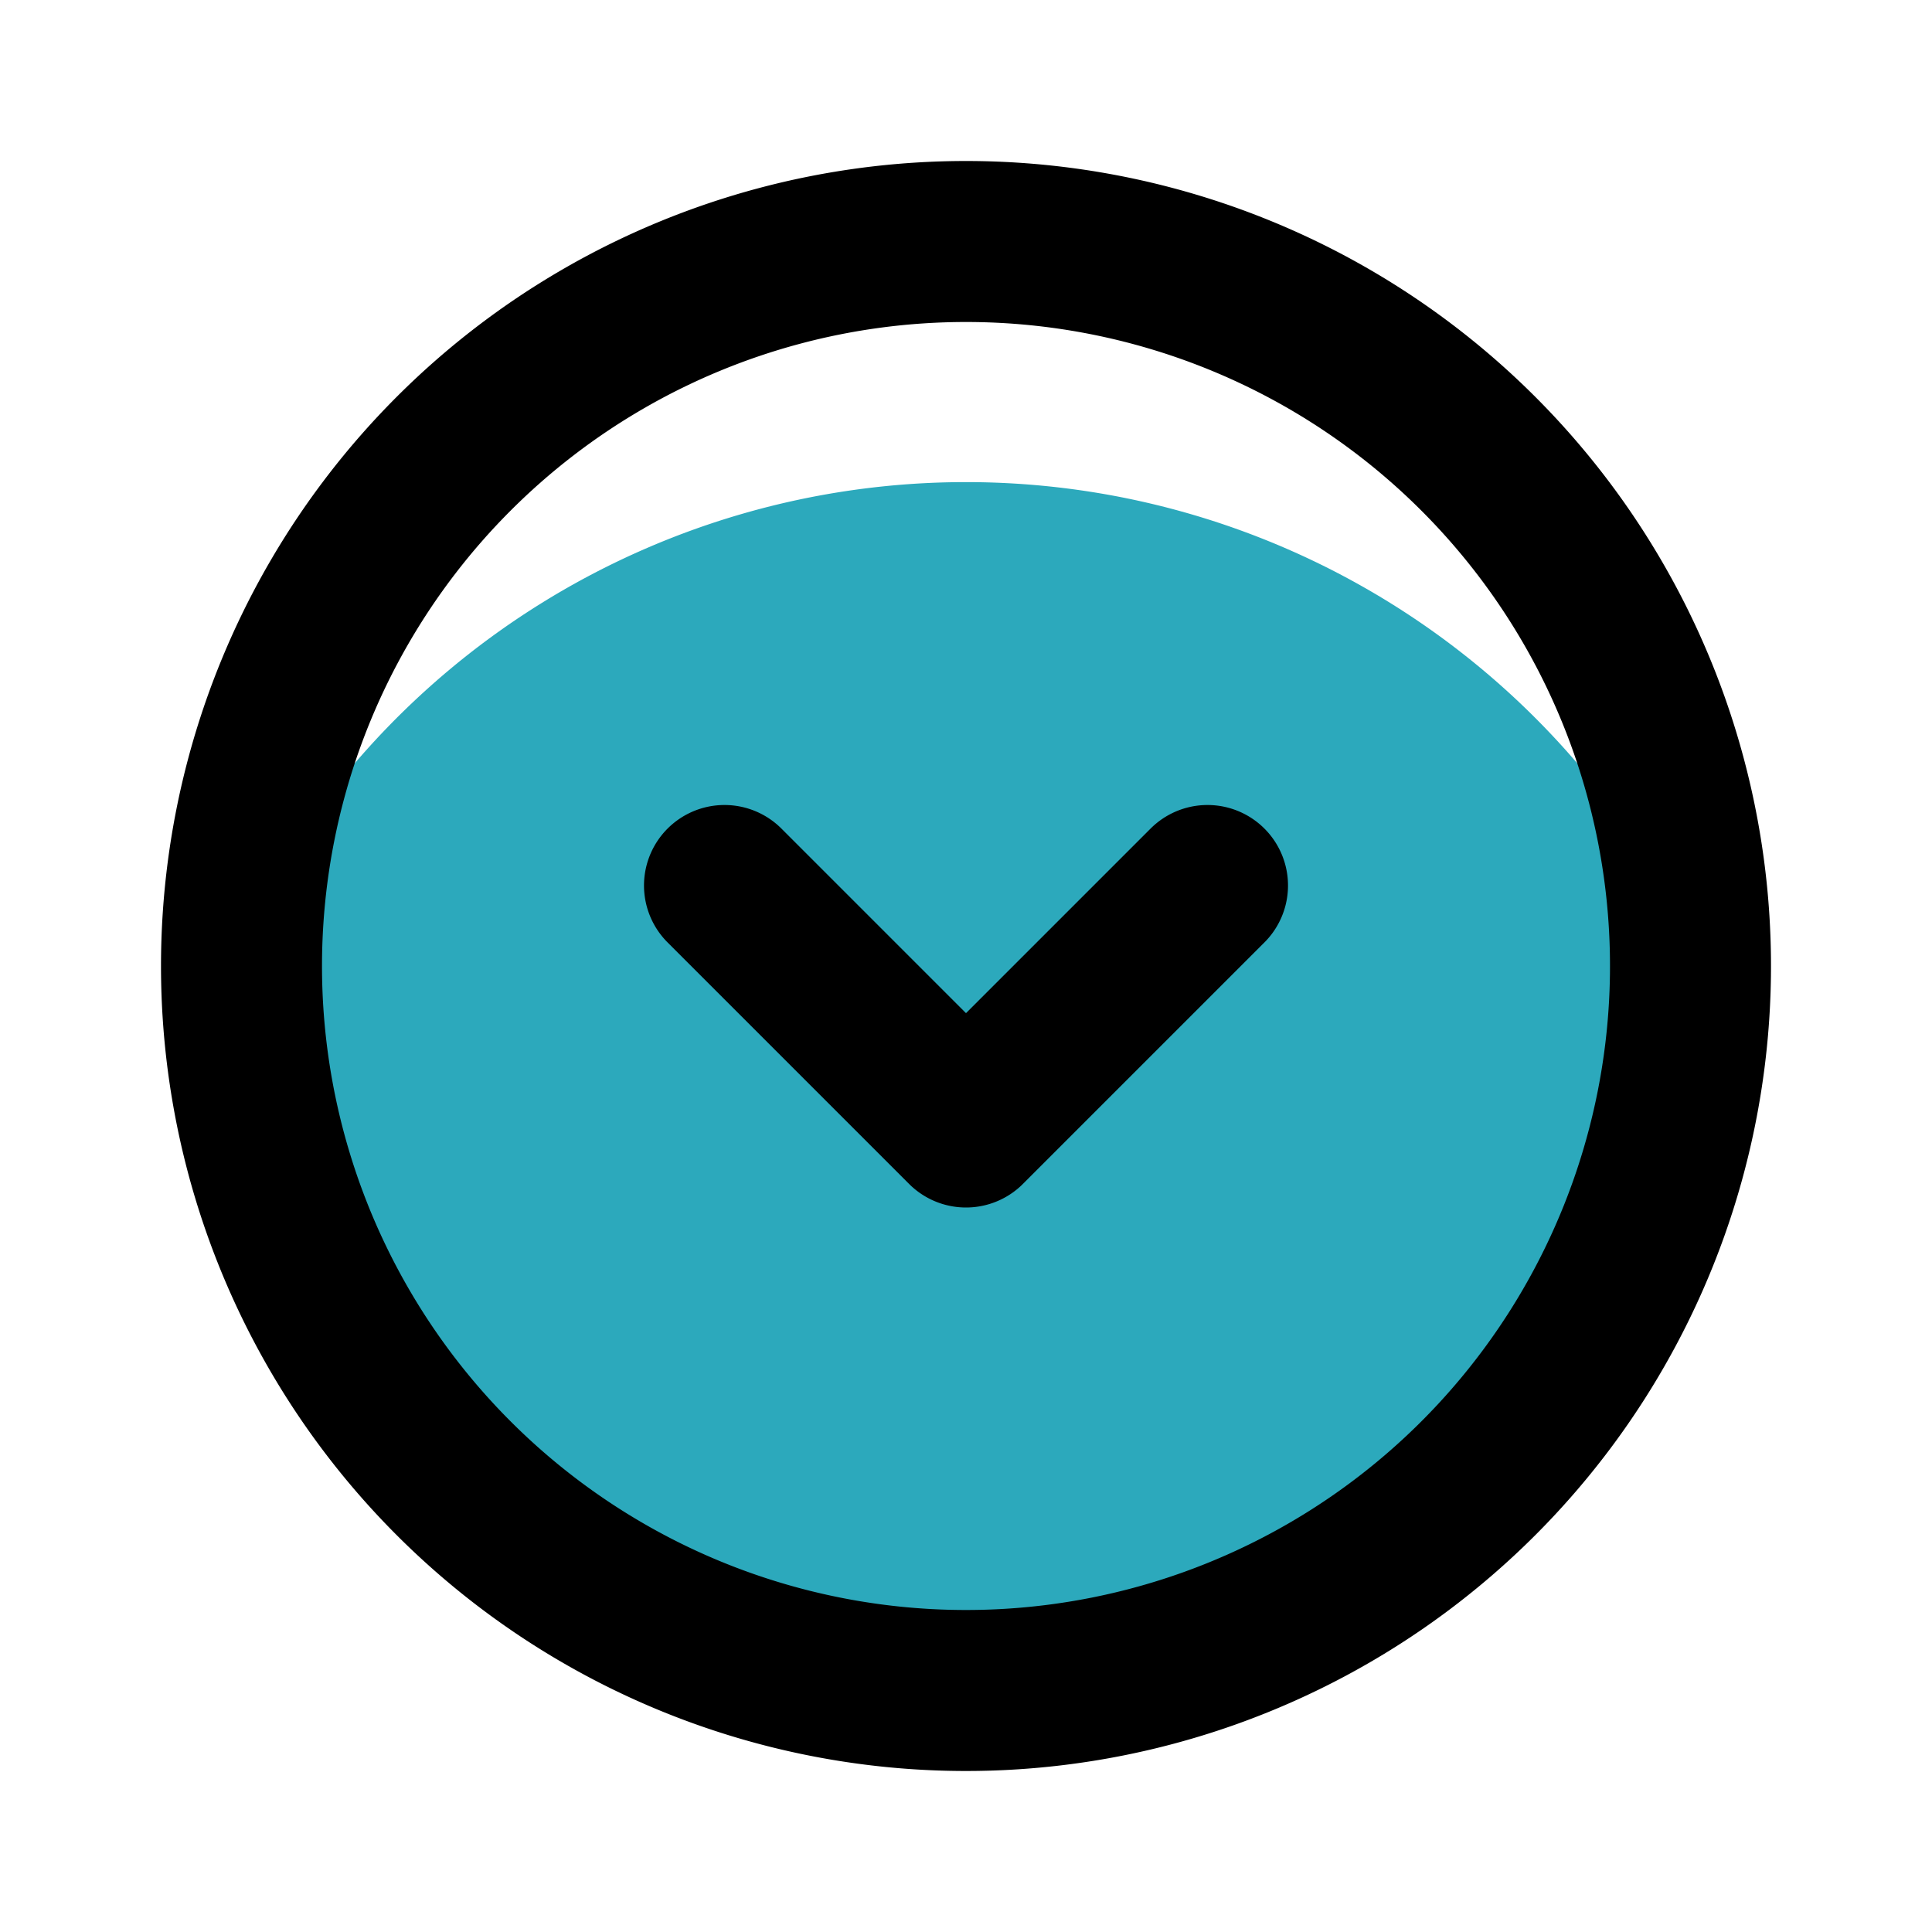
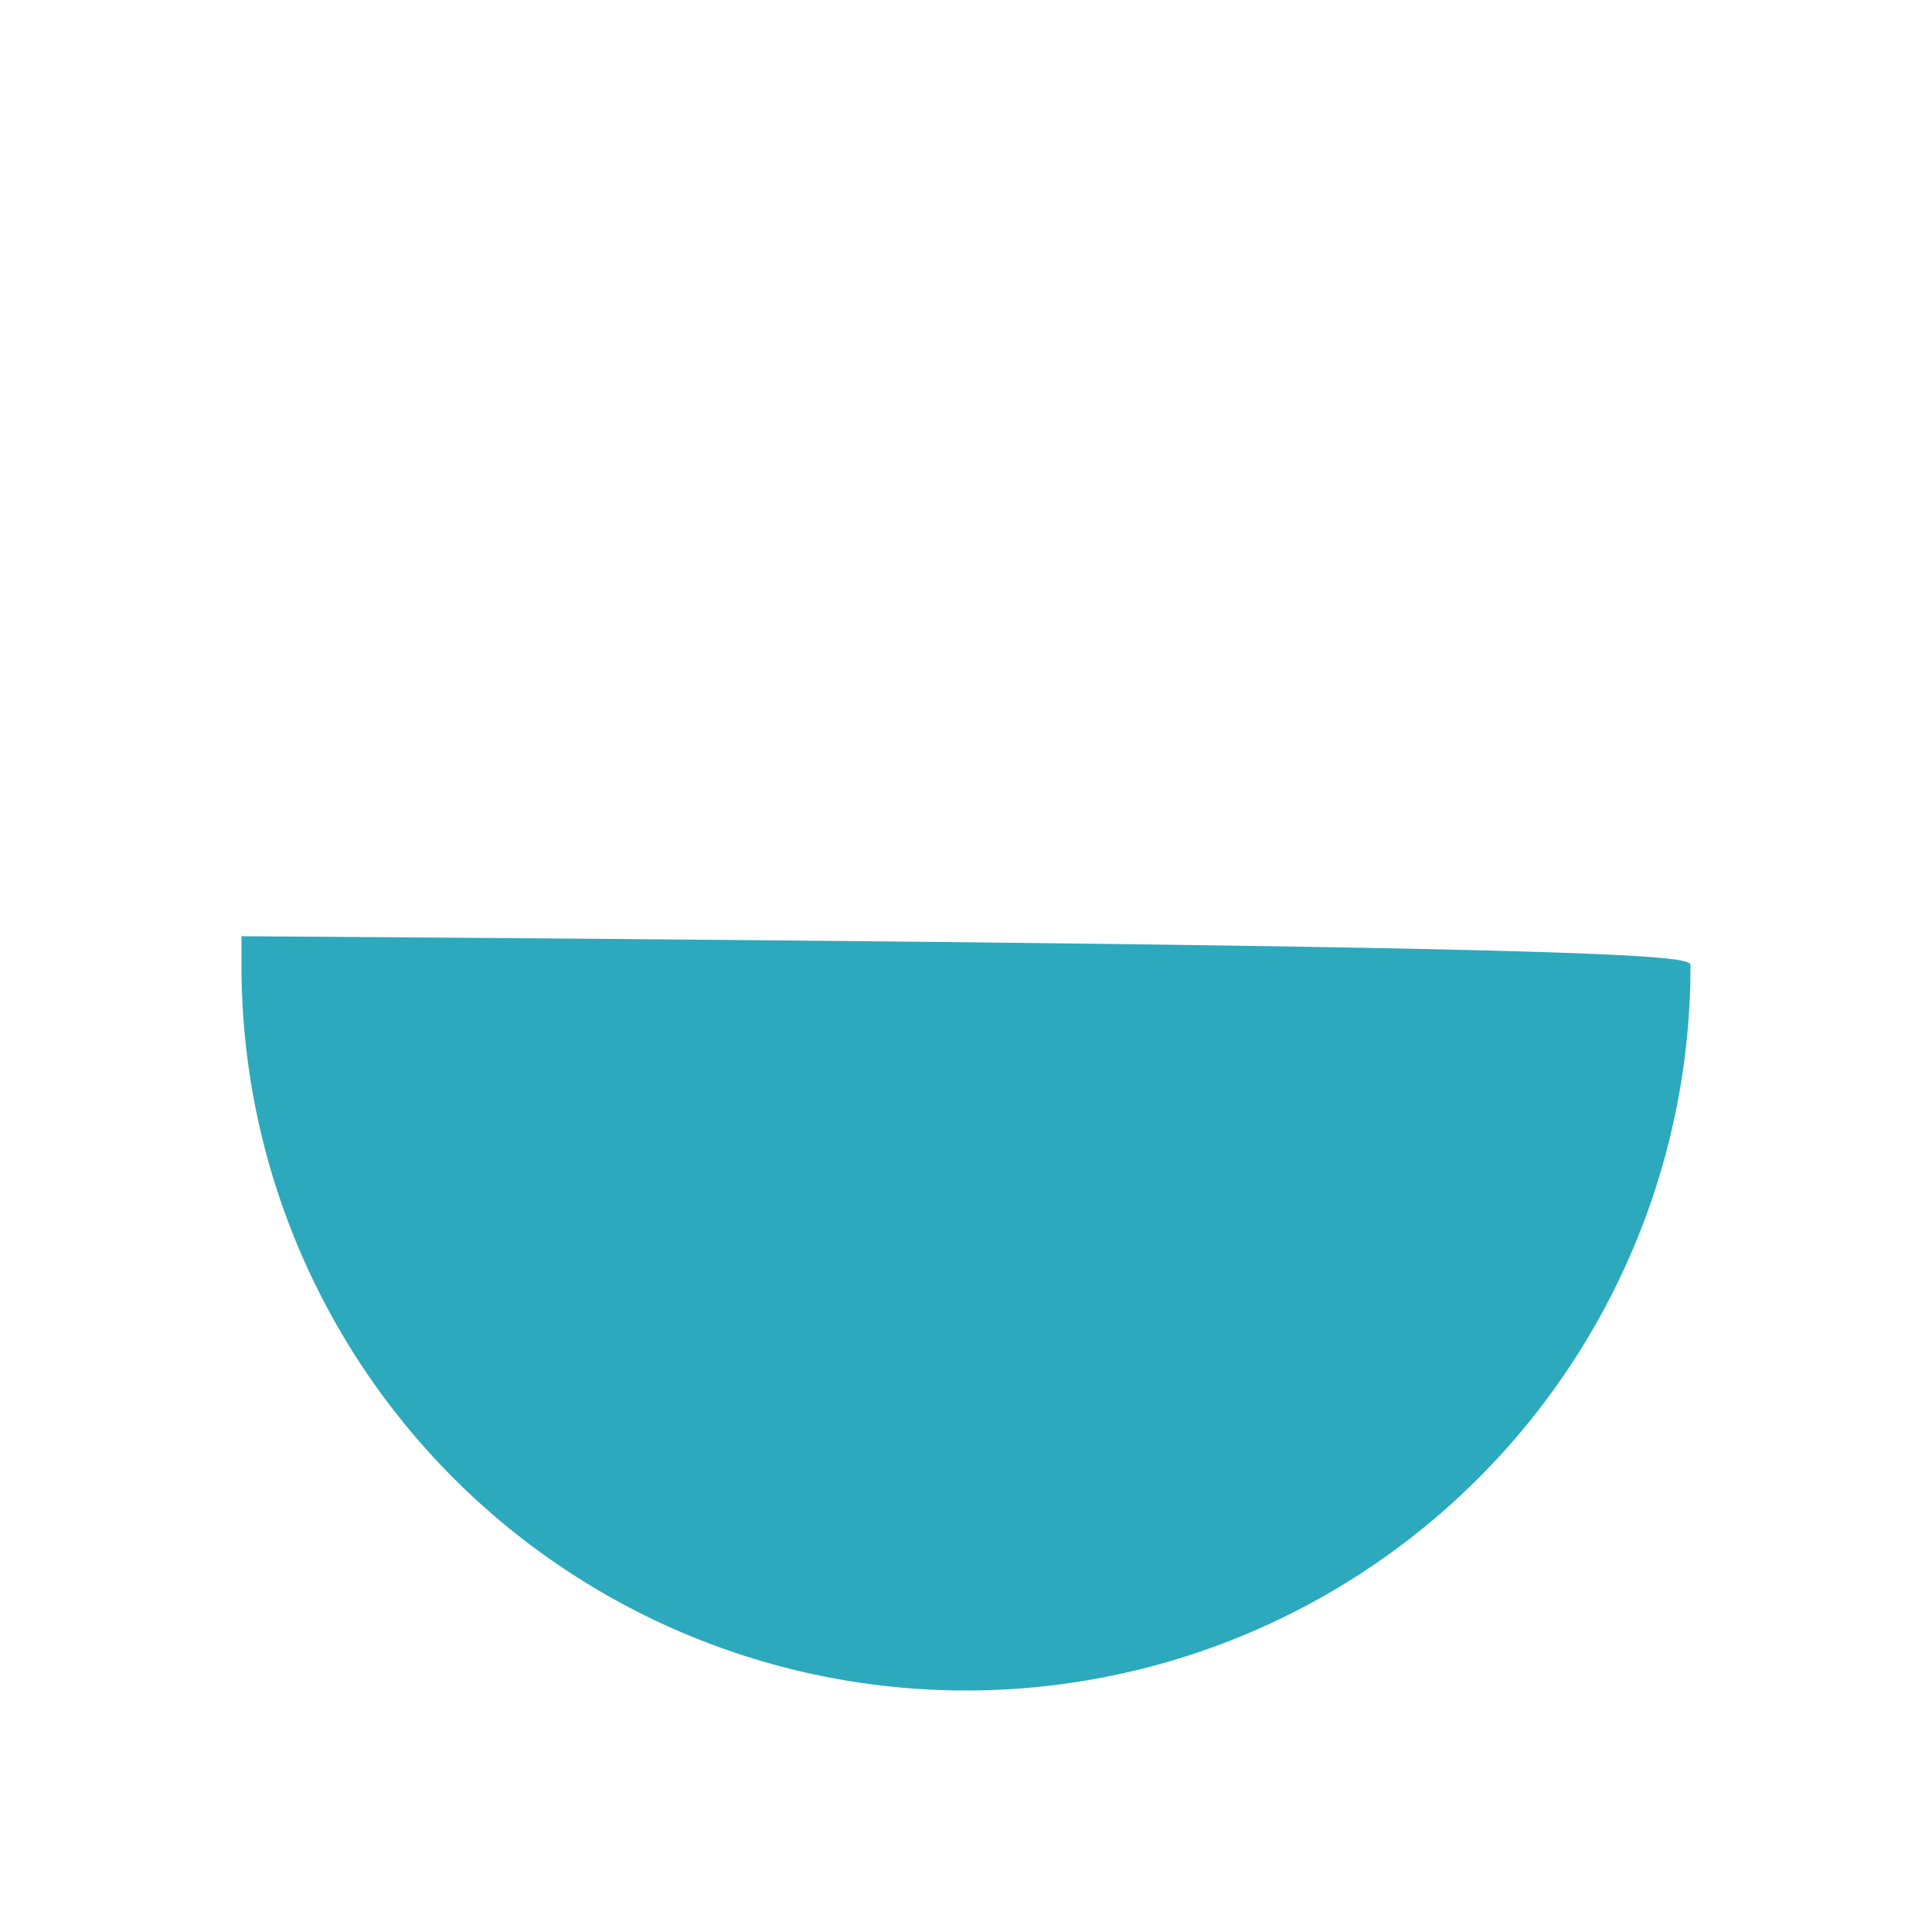
<svg xmlns="http://www.w3.org/2000/svg" fill="#000000" width="800px" height="800px" viewBox="0 0 24 24" id="down-circle" data-name="Multi Color" class="icon multi-color">
  <title style="stroke-width: 2;">down circle</title>
-   <path id="secondary-fill" d="M21,12A9,9,0,0,1,3,12c0-.12,0-.25,0-.37a10,10,0,0,1,18,0C21,11.75,21,11.88,21,12Z" style="fill: rgb(44, 169, 188); stroke-width: 2;" />
-   <path id="primary-stroke" d="M12,3a9,9,0,1,1-9,9A9,9,0,0,1,12,3ZM9,11l3,3,3-3" style="fill: none; stroke: rgb(0, 0, 0); stroke-linecap: round; stroke-linejoin: round; stroke-width: 2;" />
+   <path id="secondary-fill" d="M21,12A9,9,0,0,1,3,12c0-.12,0-.25,0-.37C21,11.75,21,11.88,21,12Z" style="fill: rgb(44, 169, 188); stroke-width: 2;" />
</svg>